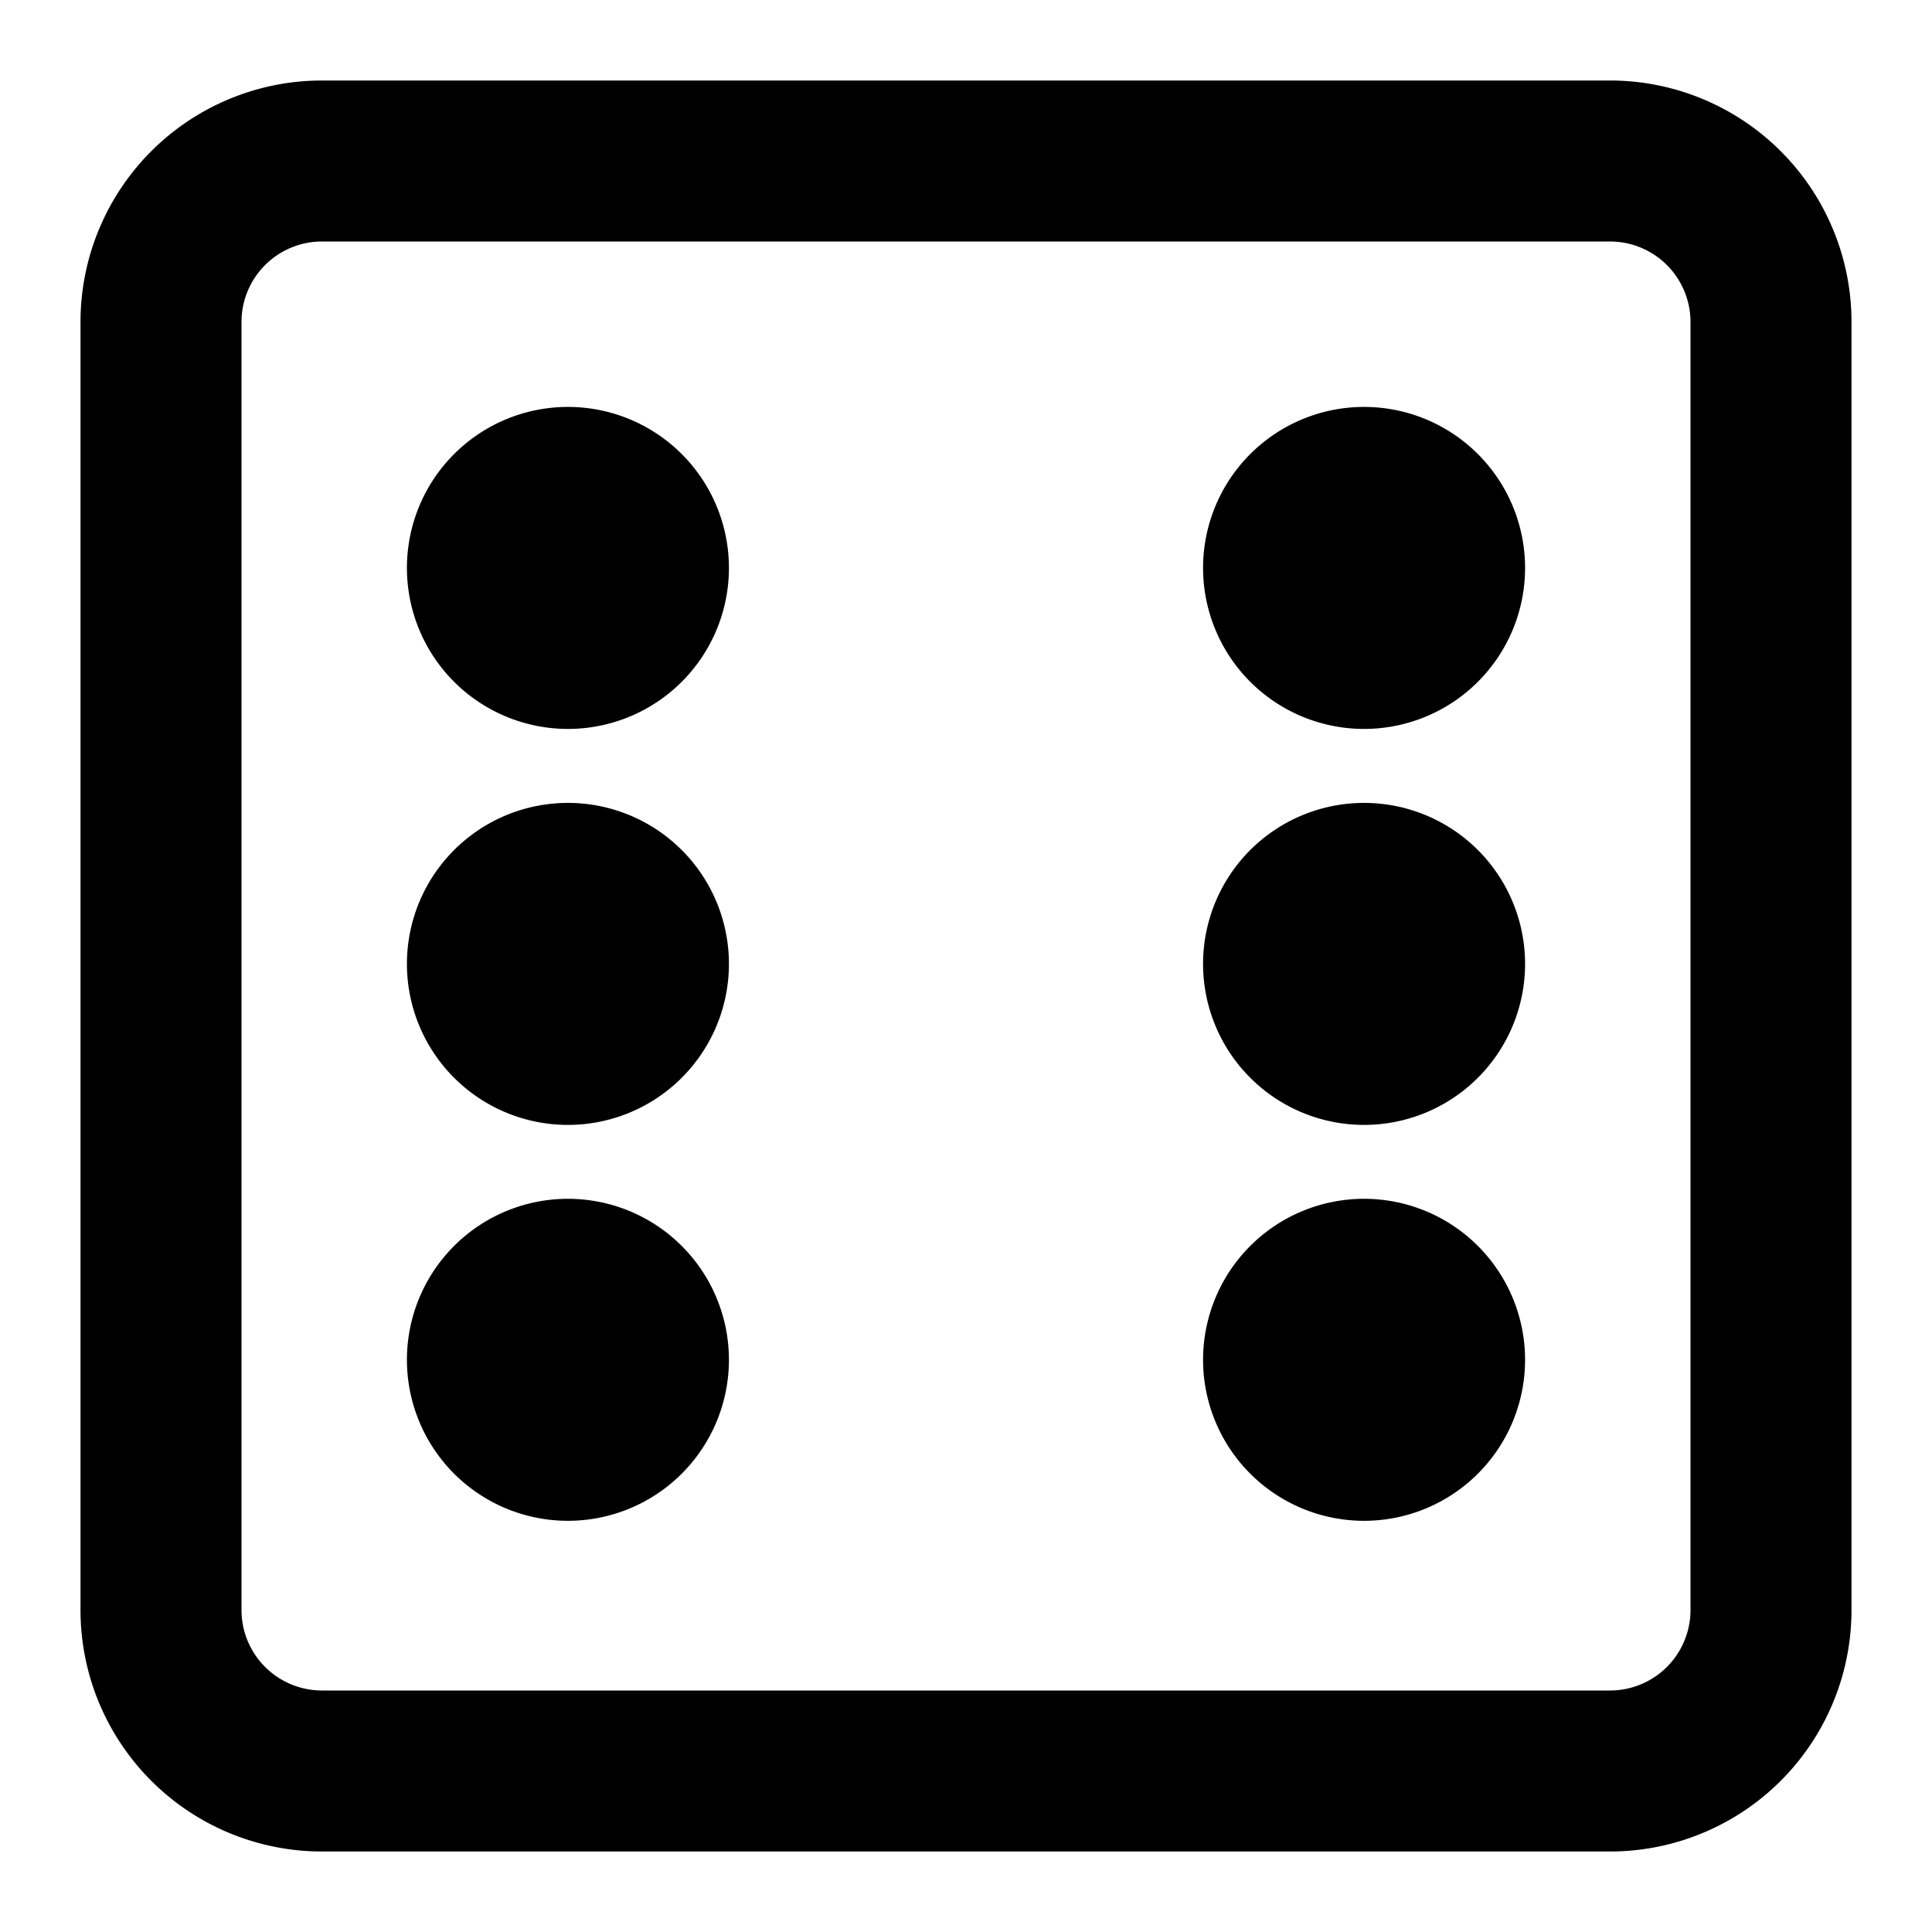
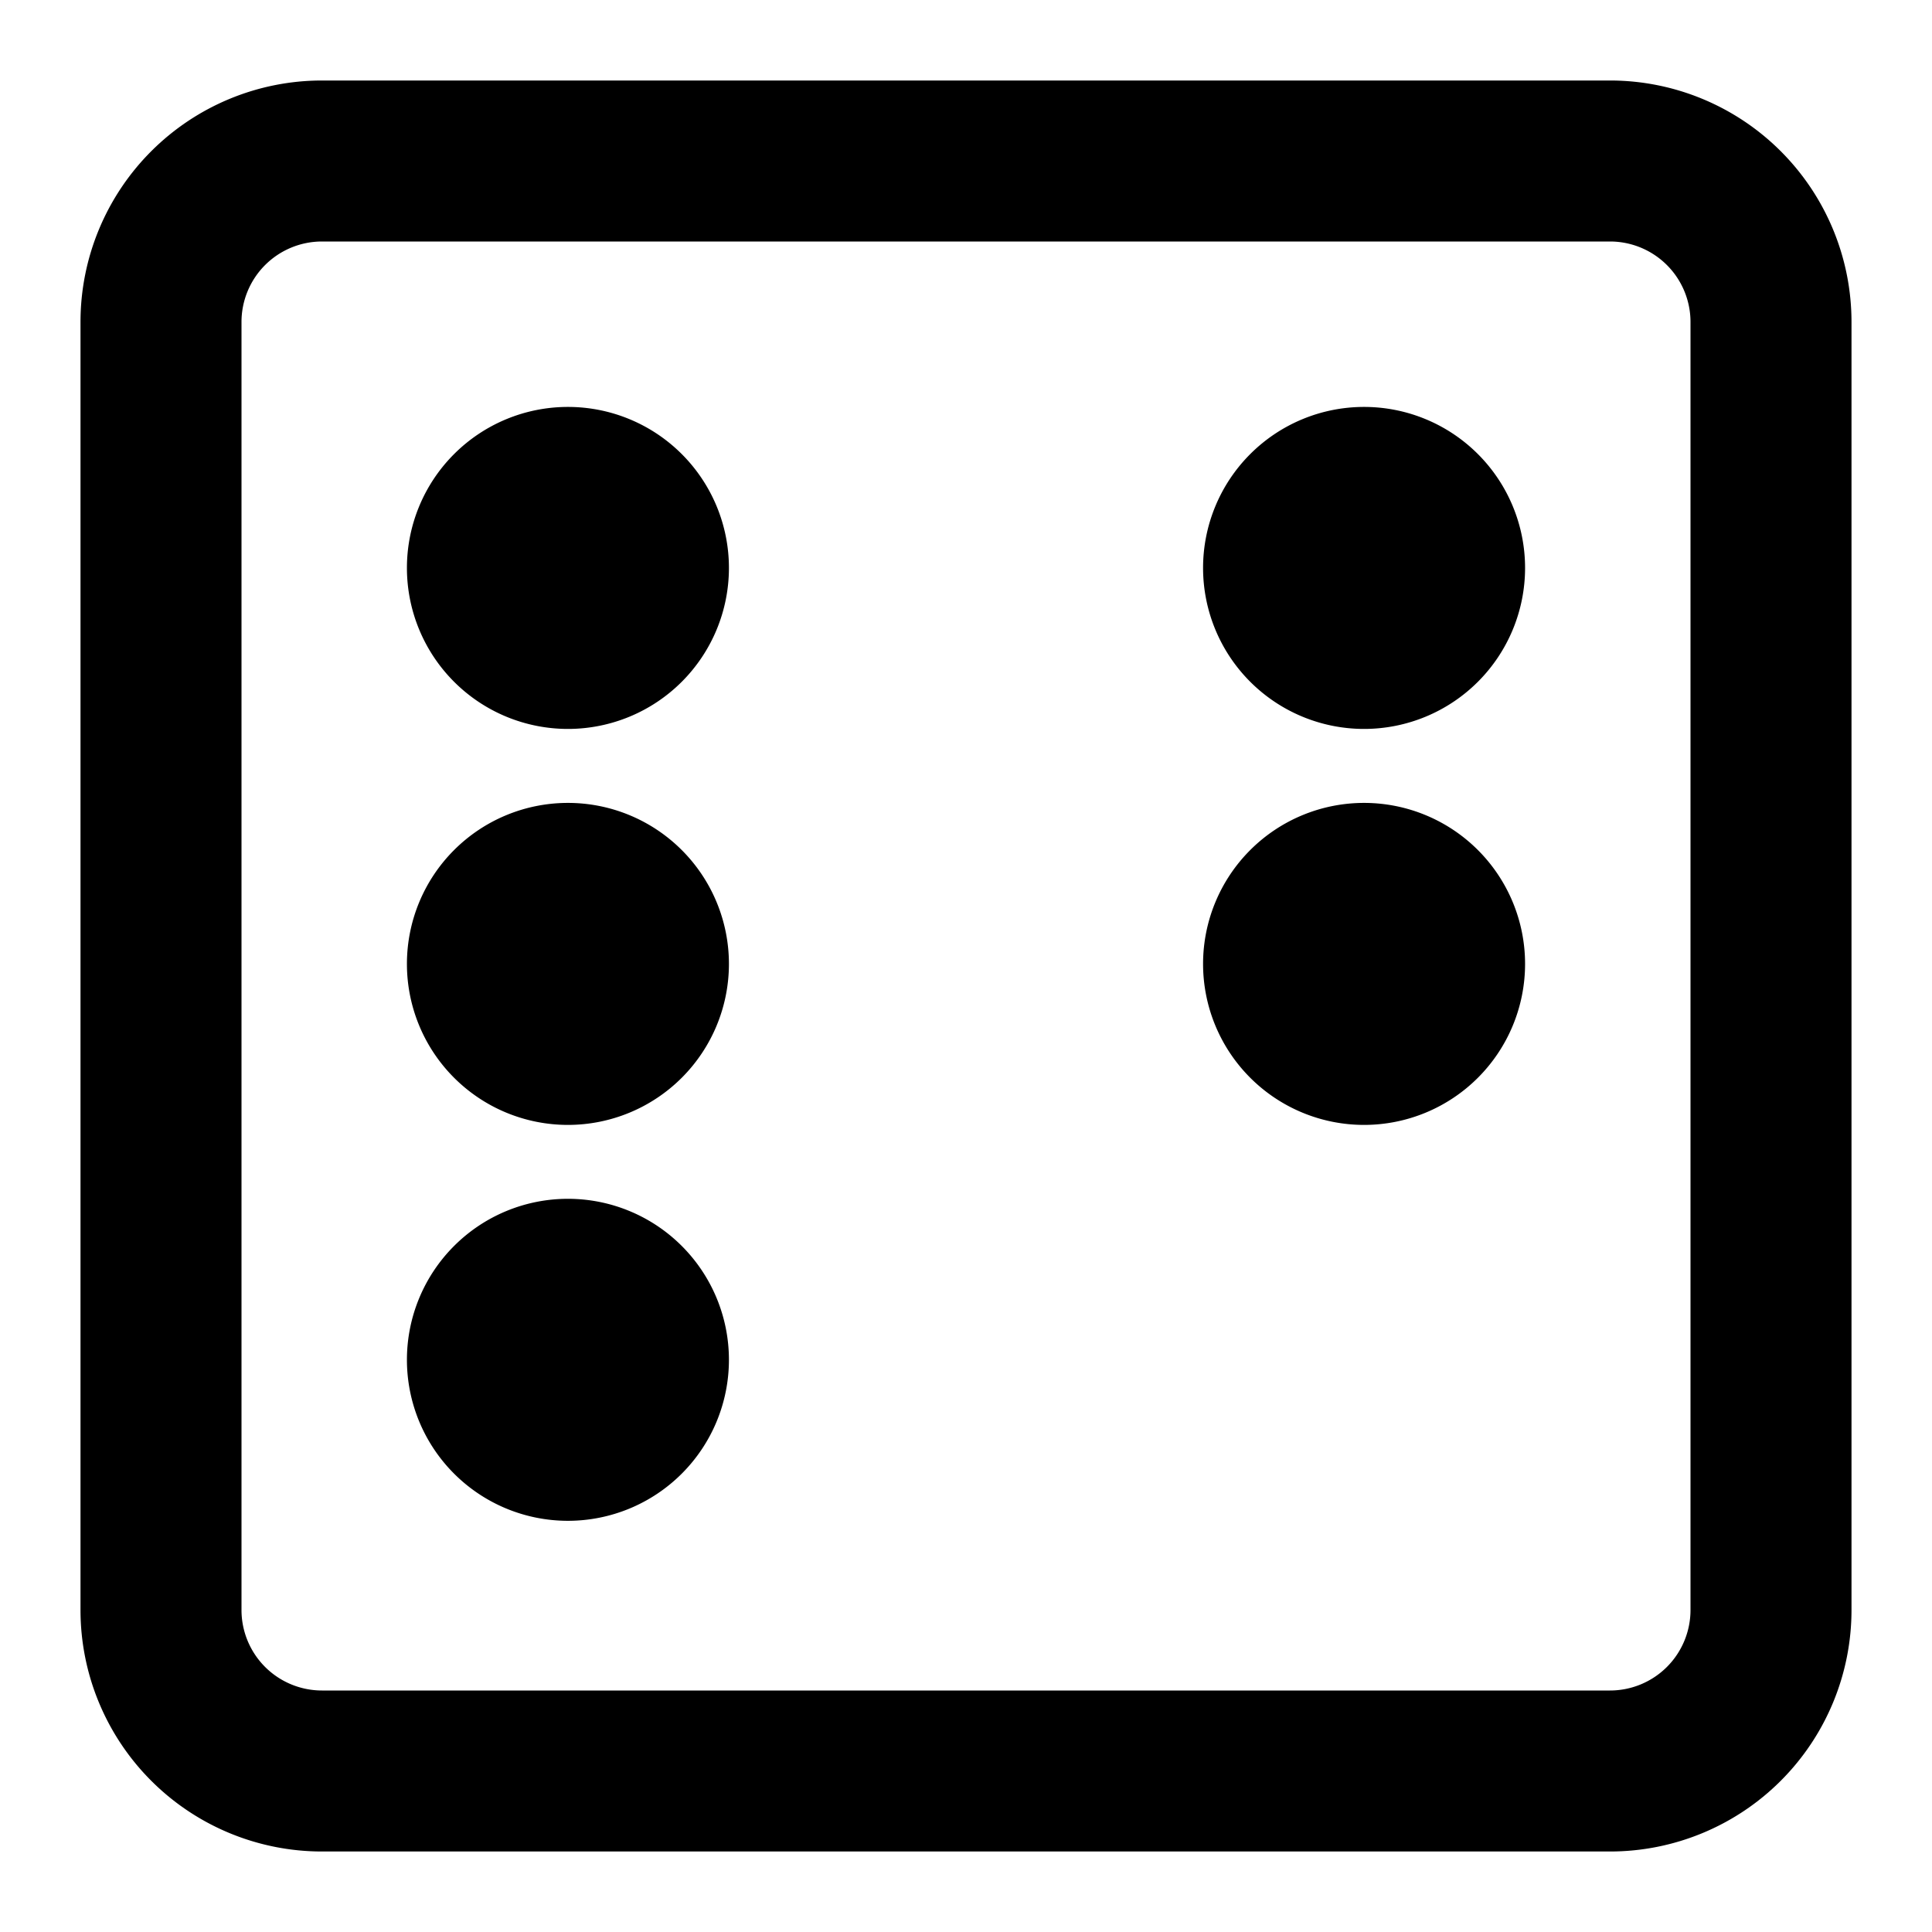
<svg xmlns="http://www.w3.org/2000/svg" width="1em" height="1em" preserveAspectRatio="xMidYMid meet" viewBox="0 0 24 24">
  <g fill="none">
    <path d="M16.945 5.055a2 2 0 1 0 0 4a2 2 0 0 0 0-4z" fill="currentColor" />
-     <path d="M14.945 16.892a2 2 0 1 1 4 0a2 2 0 0 1-4 0z" fill="currentColor" />
    <path d="M7.055 14.892a2 2 0 1 0 0 4a2 2 0 0 0 0-4z" fill="currentColor" />
    <path d="M5.055 7.055a2 2 0 1 1 4 0a2 2 0 0 1-4 0z" fill="currentColor" />
    <path d="M16.945 9.974a2 2 0 1 0 0 4a2 2 0 0 0 0-4z" fill="currentColor" />
    <path d="M5.055 11.974a2 2 0 1 1 4 0a2 2 0 0 1-4 0z" fill="currentColor" />
    <path fill-rule="evenodd" clip-rule="evenodd" d="M4 1a3 3 0 0 0-3 3v16a3 3 0 0 0 3 3h16a3 3 0 0 0 3-3V4a3 3 0 0 0-3-3H4zm16 2H4a1 1 0 0 0-1 1v16a1 1 0 0 0 1 1h16a1 1 0 0 0 1-1V4a1 1 0 0 0-1-1z" fill="currentColor" />
  </g>
</svg>